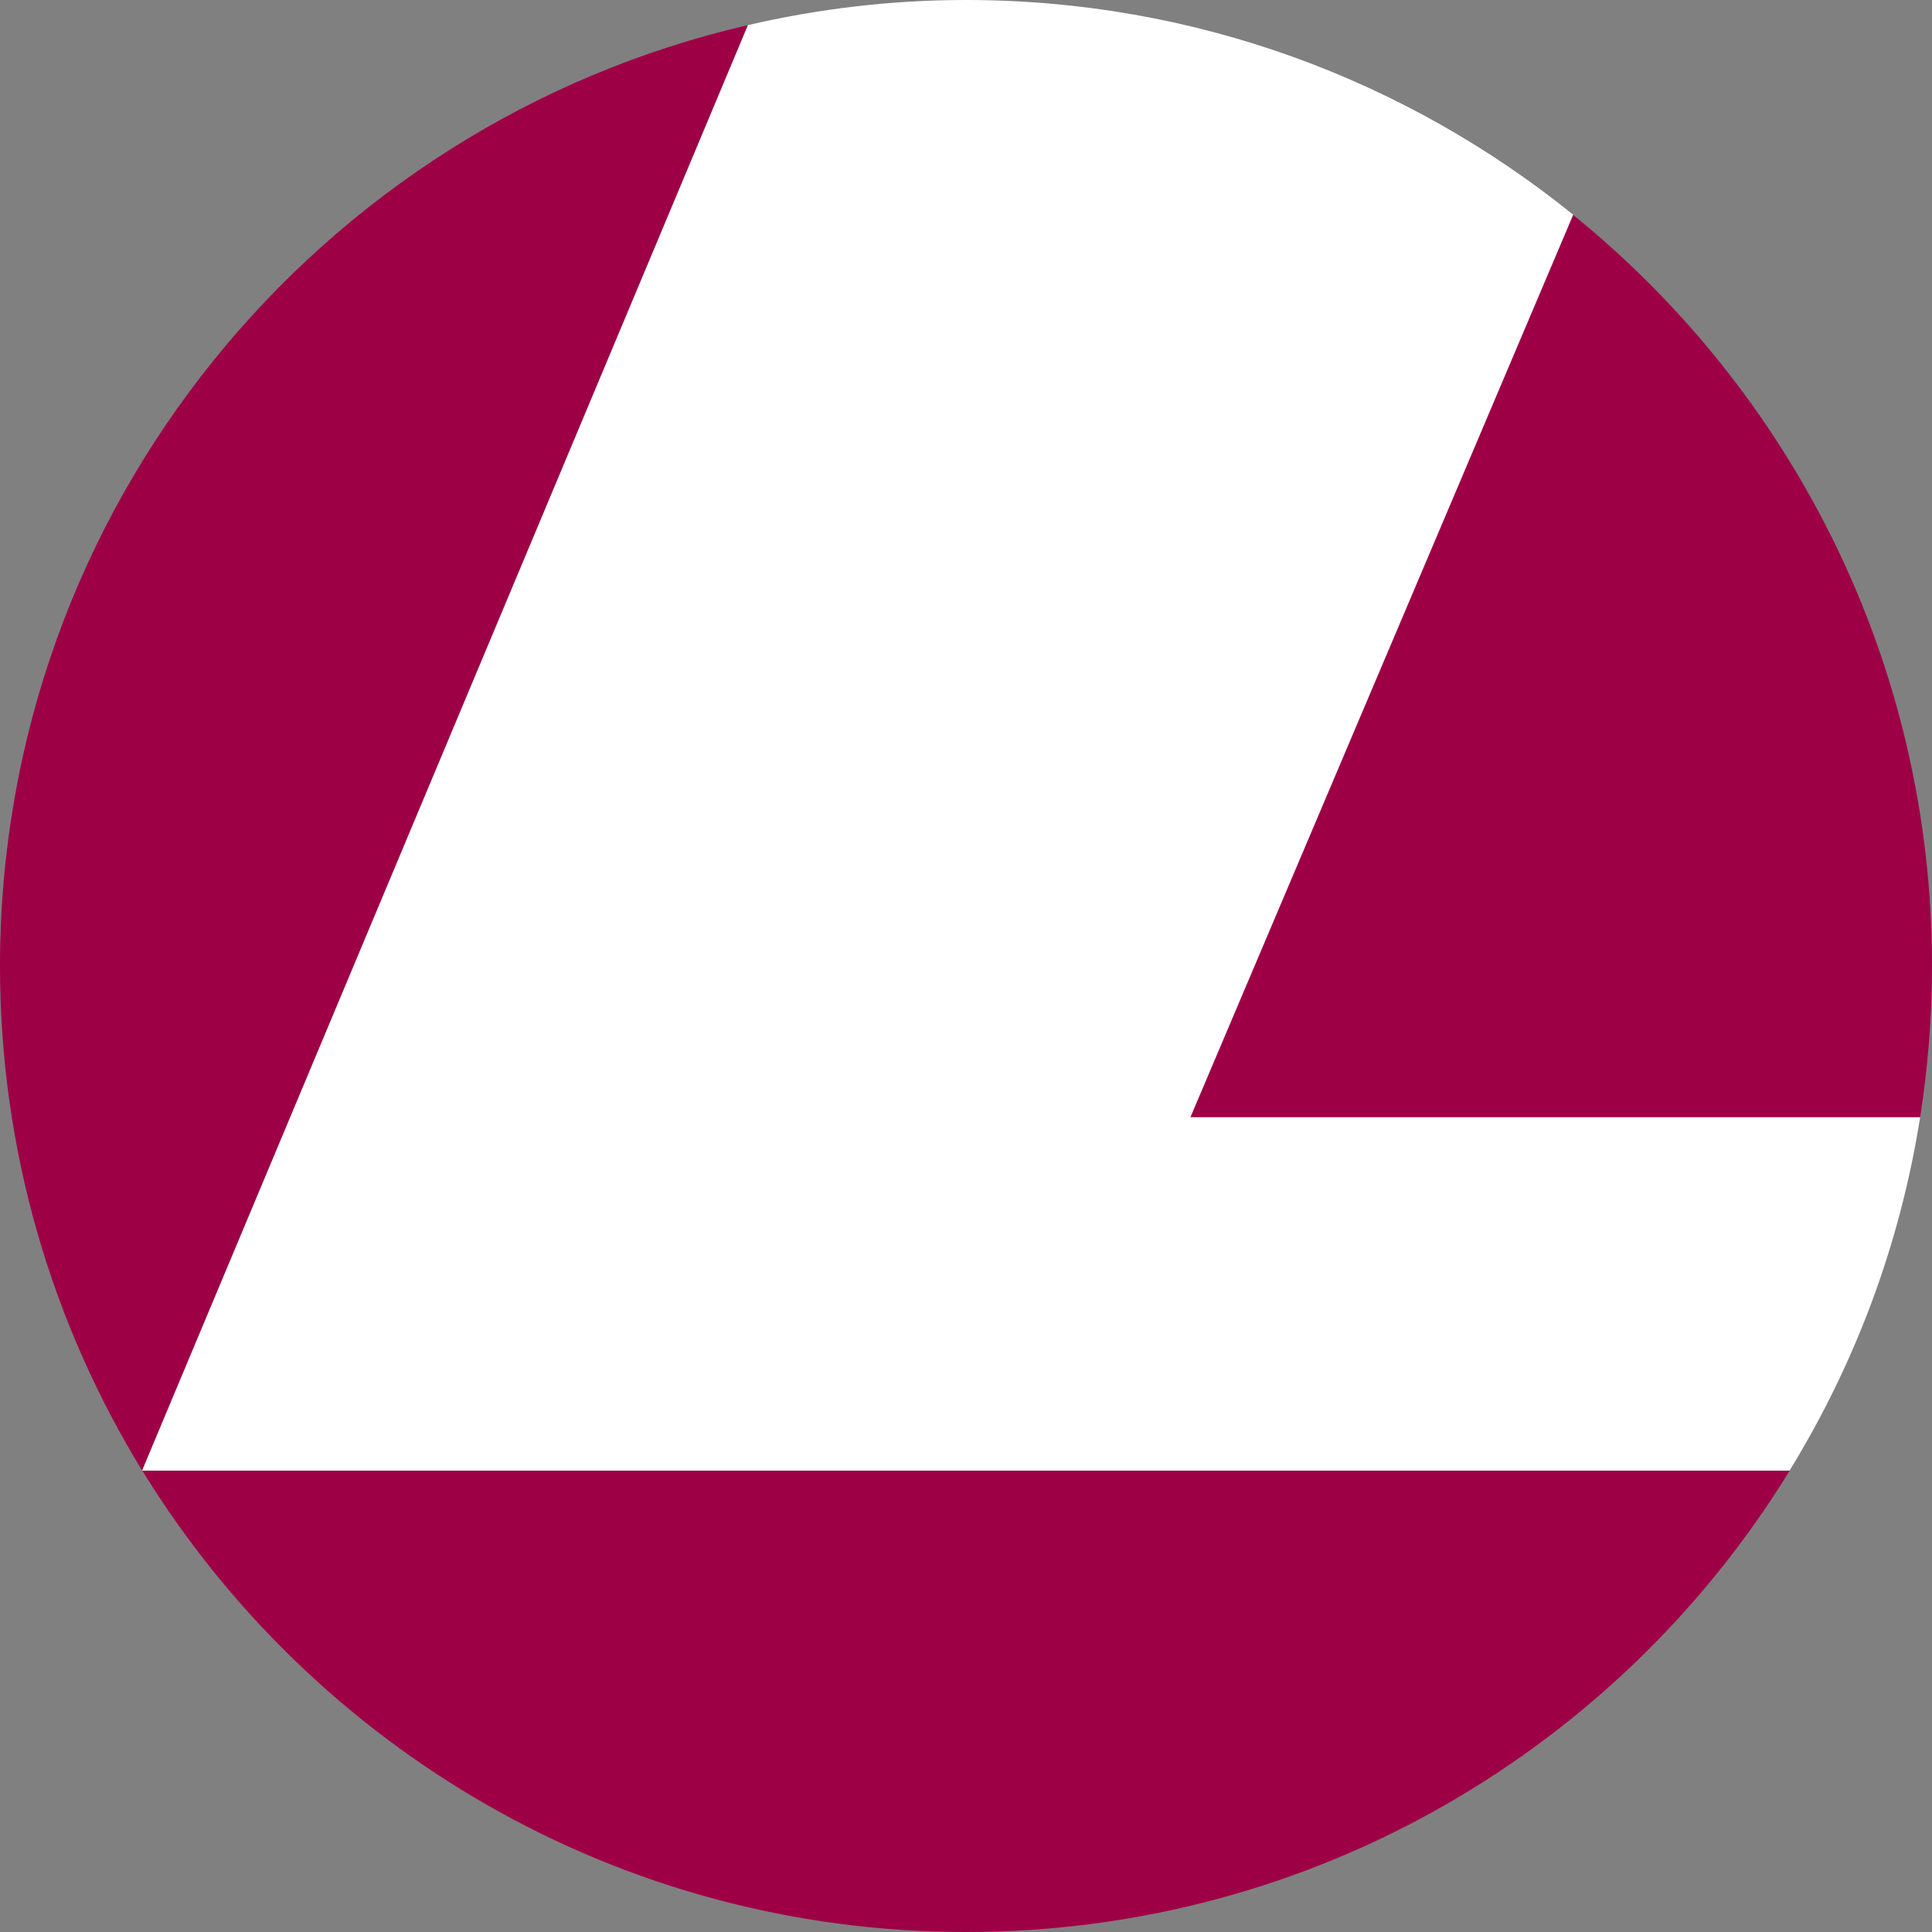
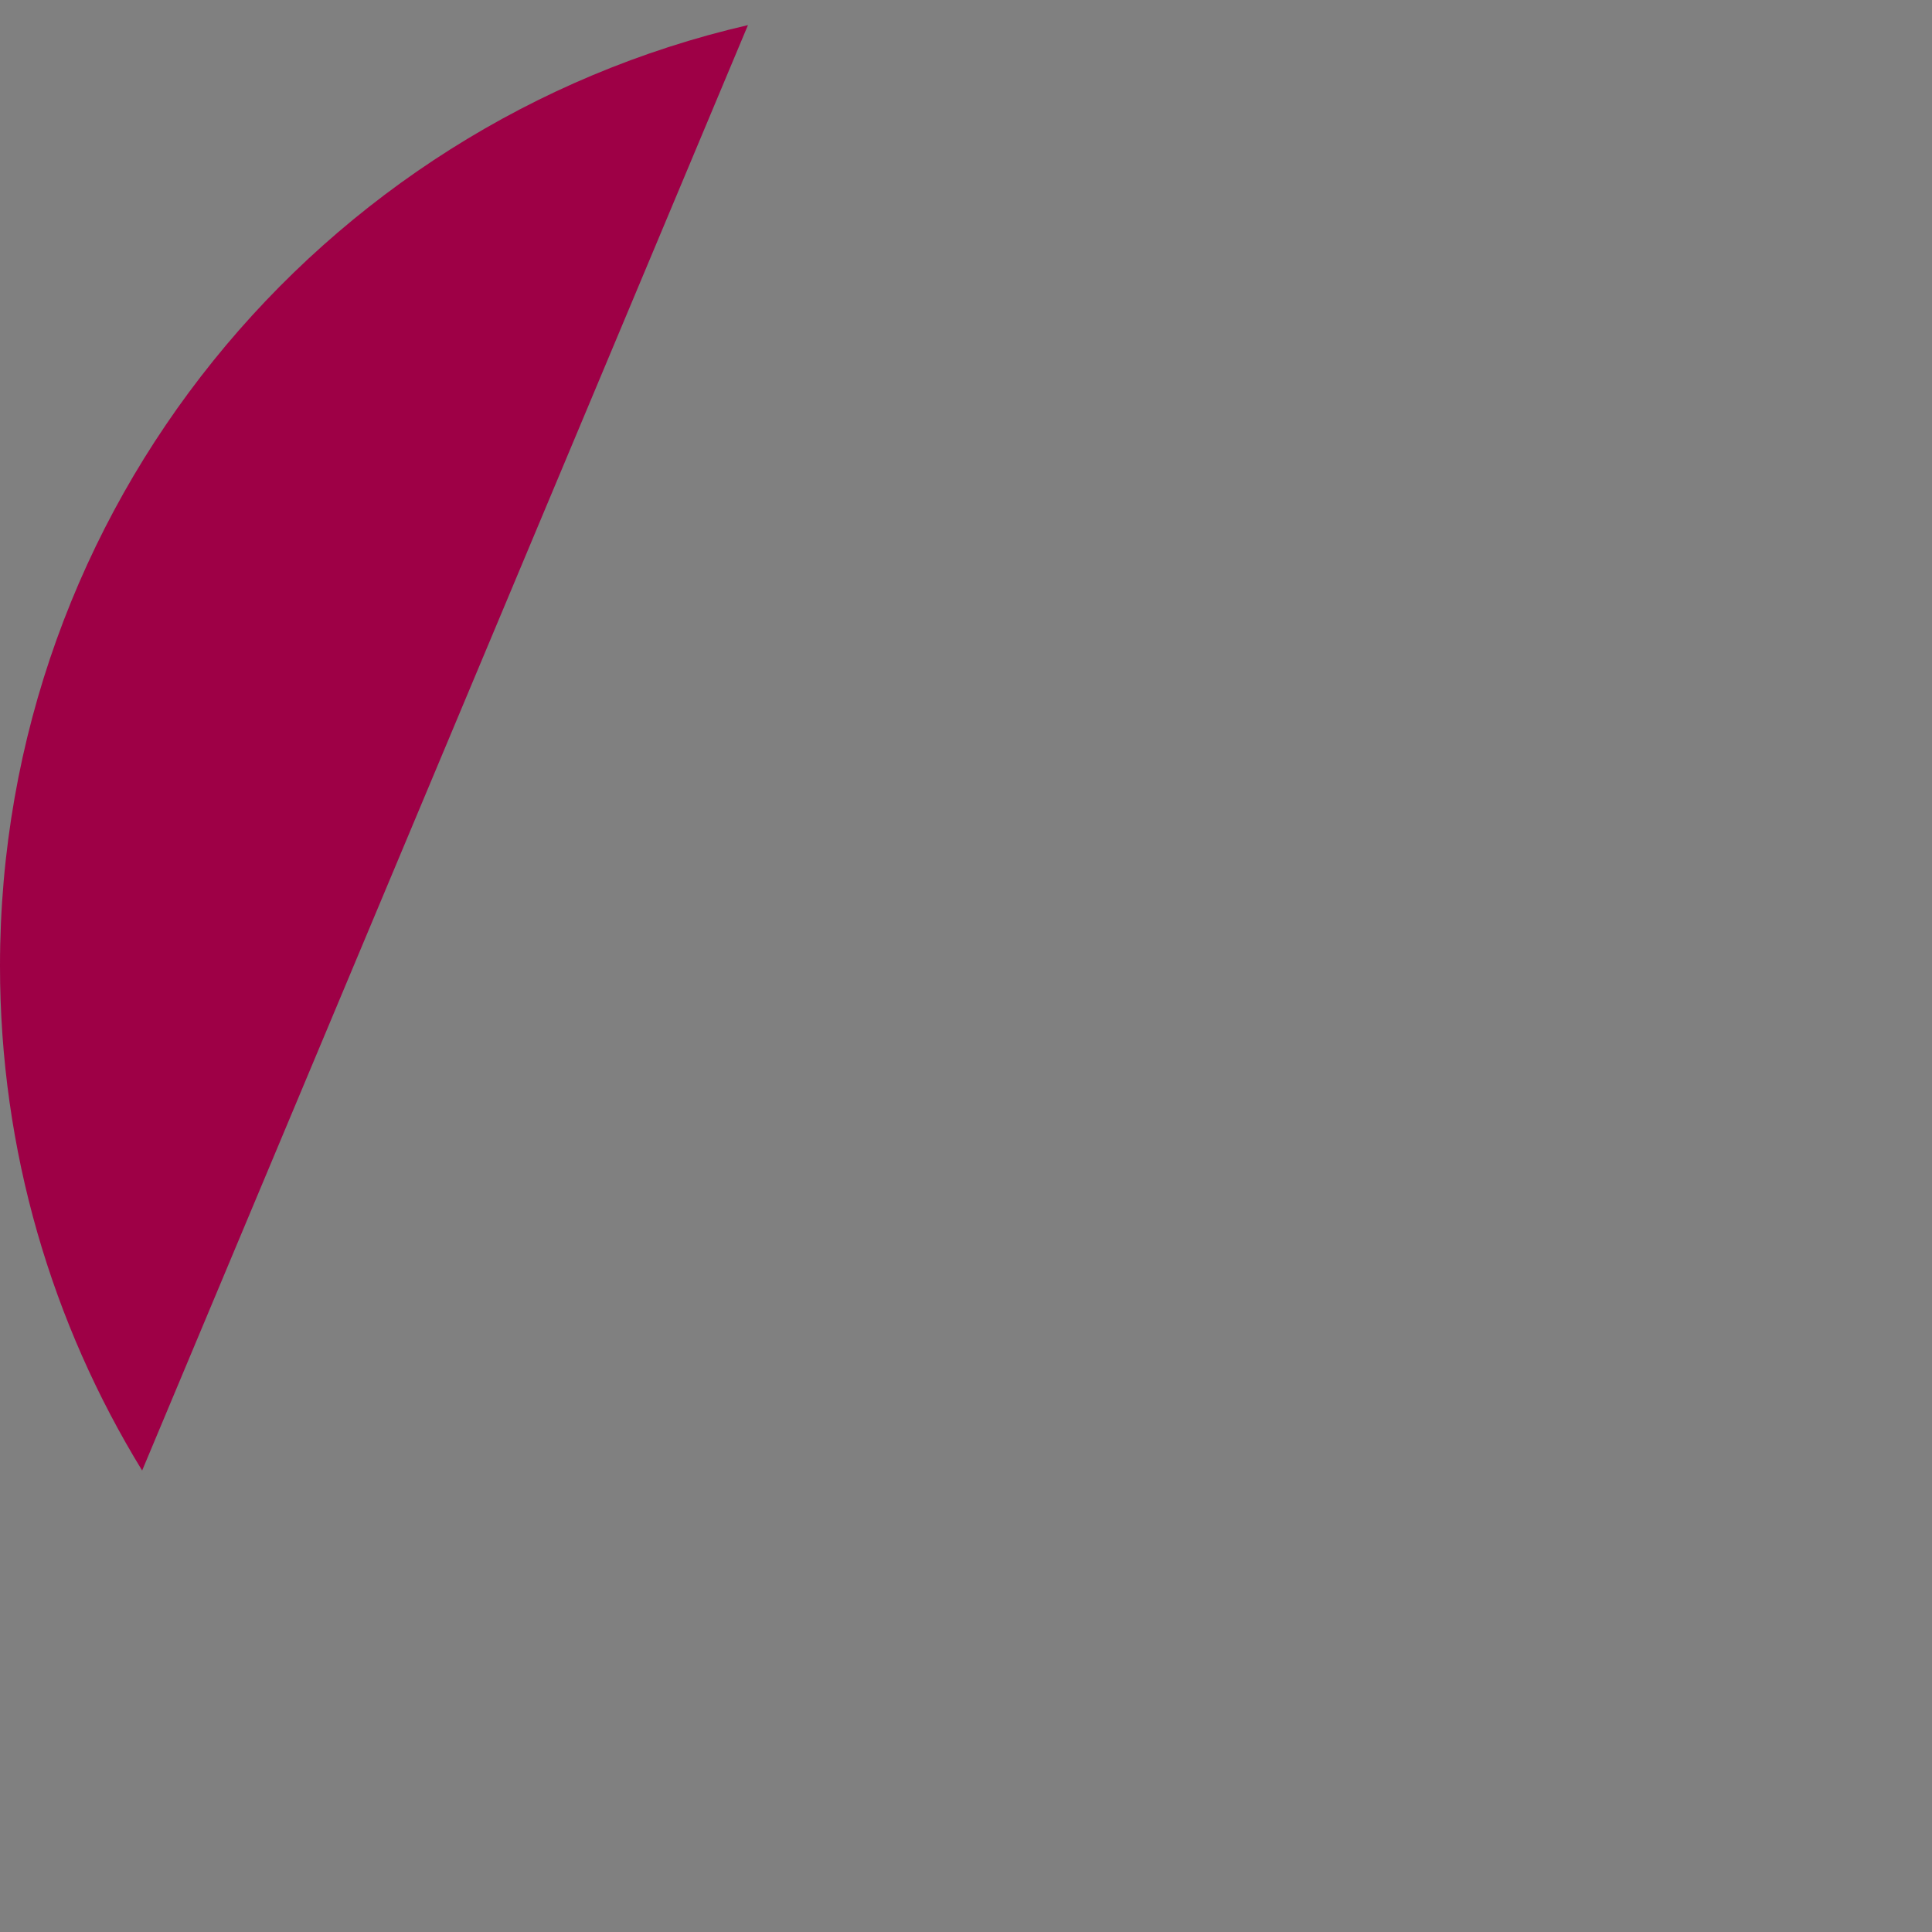
<svg xmlns="http://www.w3.org/2000/svg" id="_レイヤー_1" data-name="レイヤー_1" version="1.1" viewBox="0 0 700 700">
  <rect x="0" y="0" width="700" height="700" fill="#808080" stroke="none" />
  <defs>
    <style>
      .st0 {
        fill: #9e0046;
      }

      .st1 {
        fill: #fff;
      }
    </style>
  </defs>
-   <path class="st0" d="M695.7,404.8c2.8-17.9,4.3-36.2,4.3-54.8,0-110-50.8-208-130.1-272.2l-138.7,327h264.4Z" />
  <path class="st0" d="M0,350c0,67,18.9,129.6,51.5,182.8L271,9.1C115.8,44.9,0,183.9,0,350Z" />
-   <path class="st0" d="M350,0s0,0,0,0h0s0,0,0,0Z" />
-   <path class="st0" d="M350,700c126.3,0,236.9-66.9,298.4-167.1H51.6c61.6,100.2,172.2,167.1,298.4,167.1Z" />
  <path class="st1" d="M51.5,532.9h0s0,0,0,0h0Z" />
-   <path class="st1" d="M431.3,404.8l138.7-327C509.8,29.2,433.3,0,350,0h0c-27.2,0-53.6,3.2-79,9.1L51.5,532.8s0,0,0,0h596.9c23.6-38.4,40-81.7,47.3-128h-264.4Z" />
</svg>